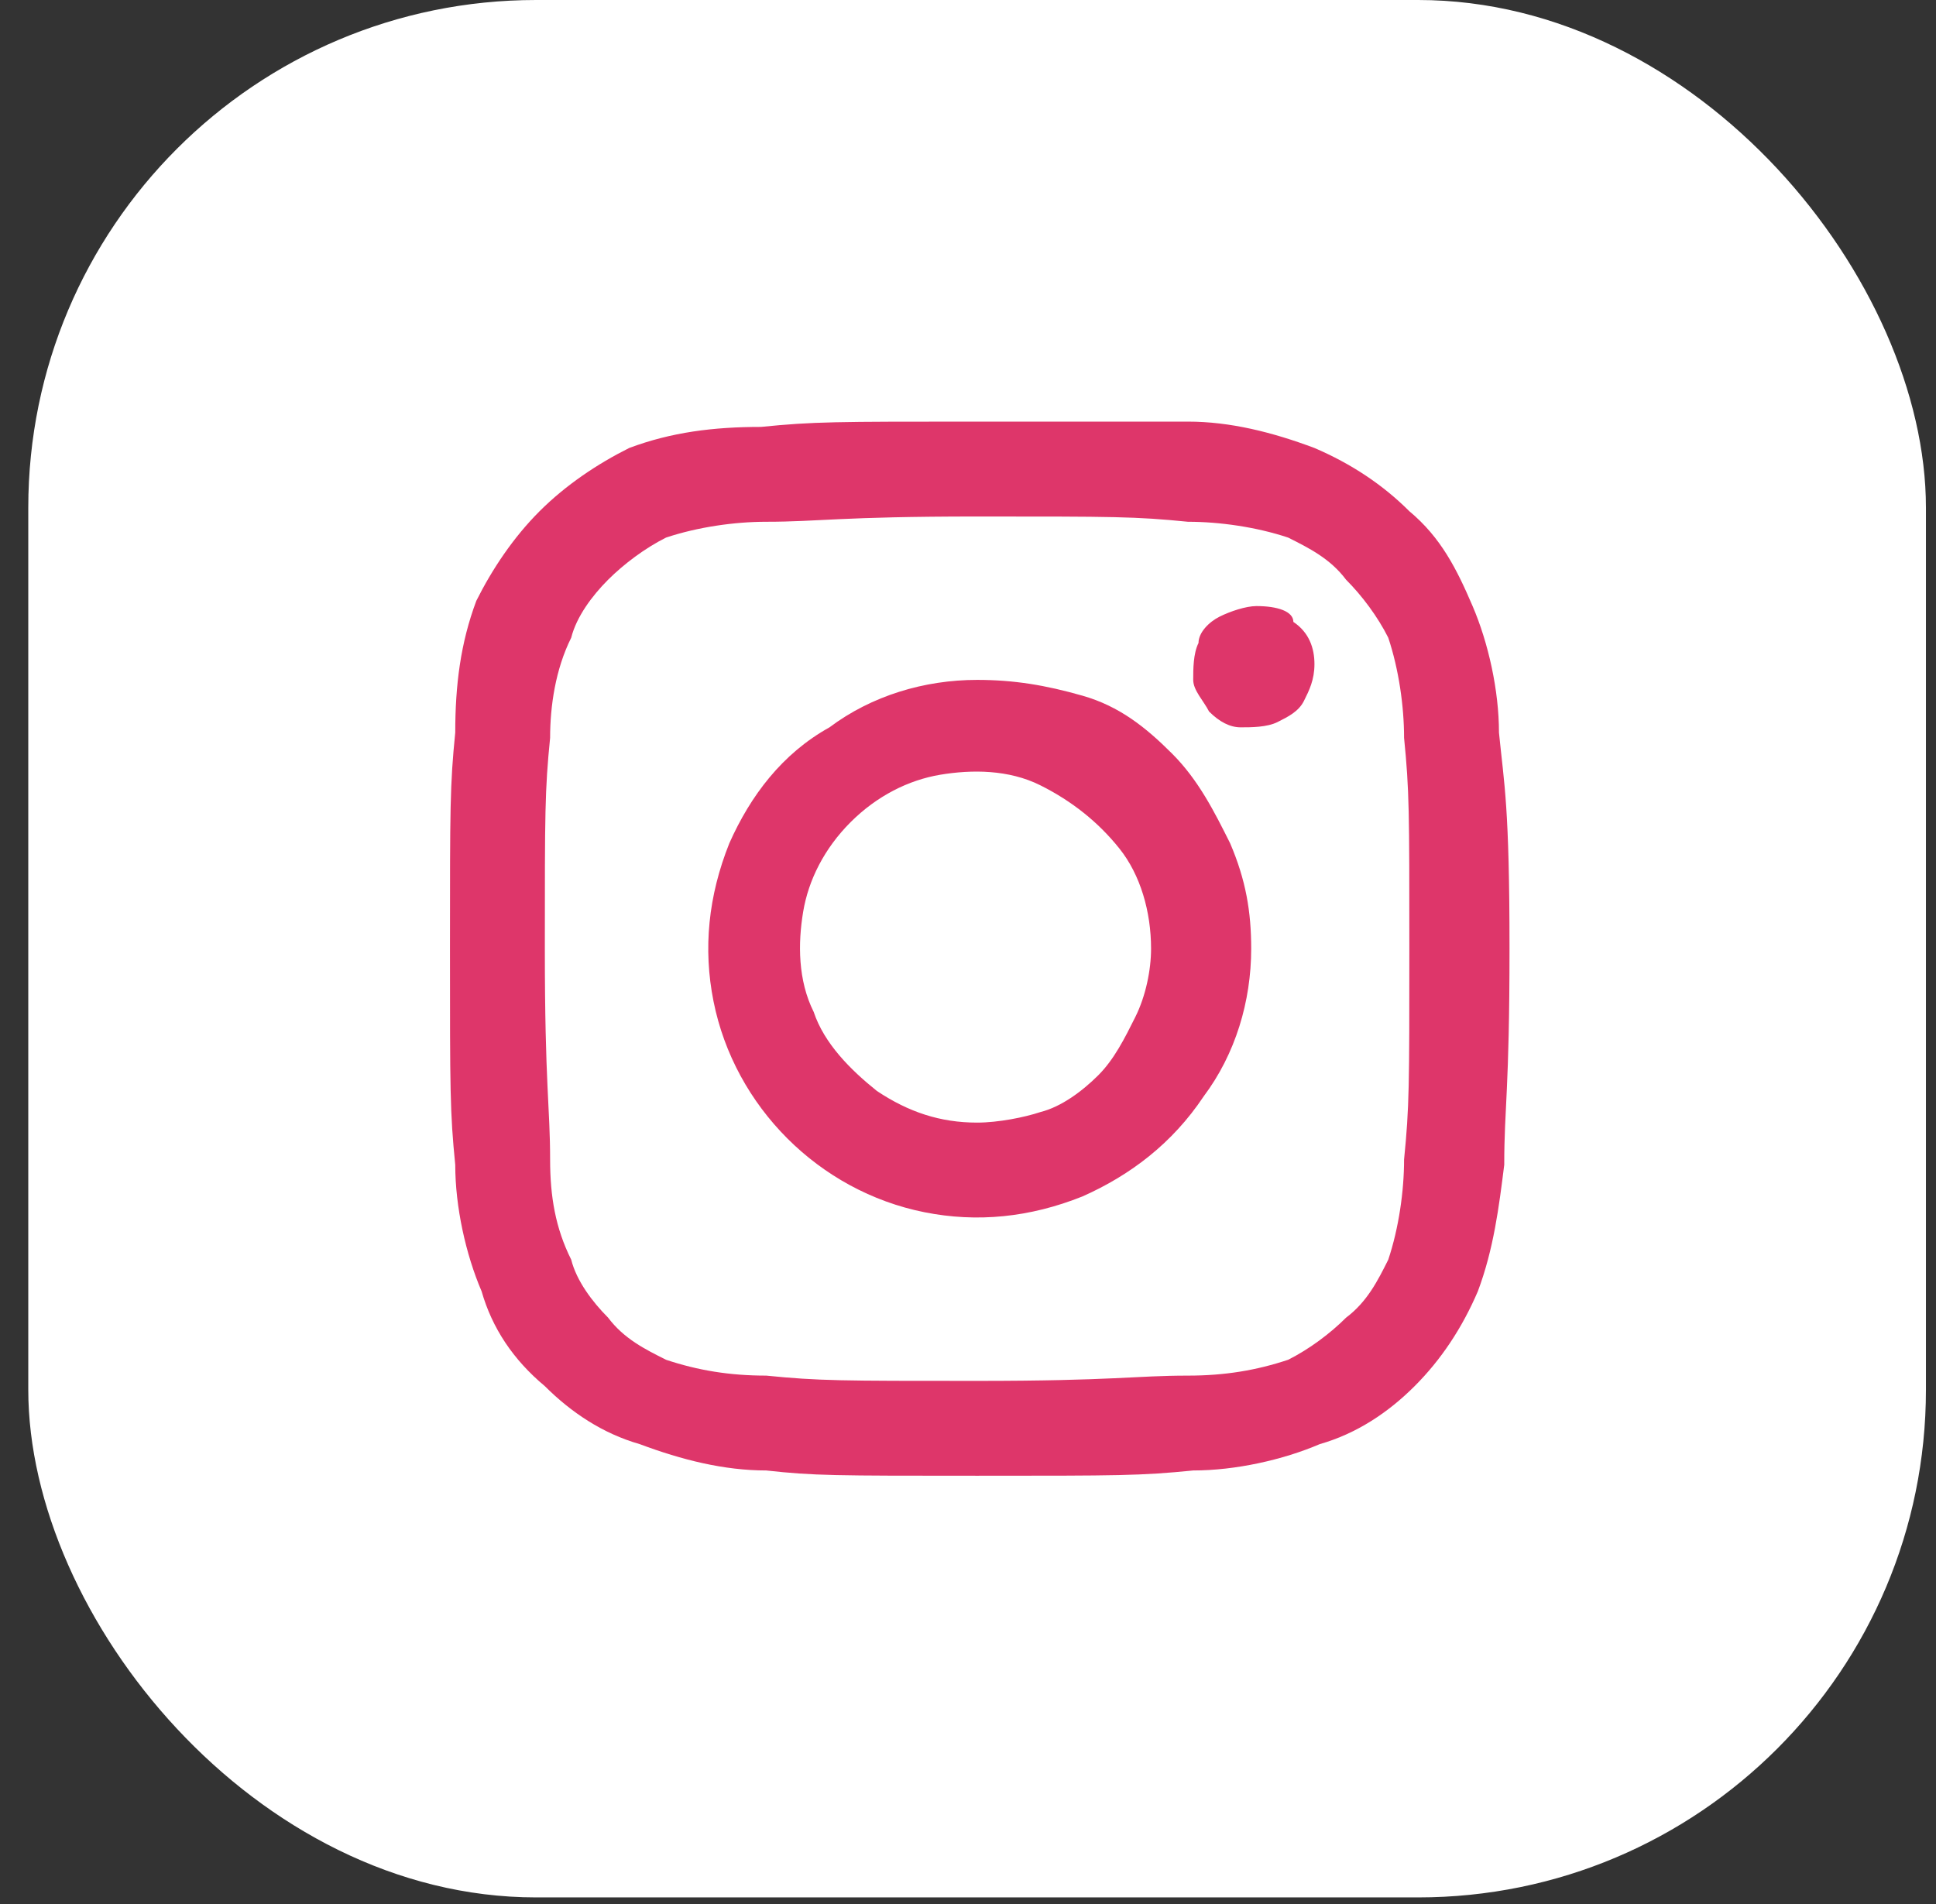
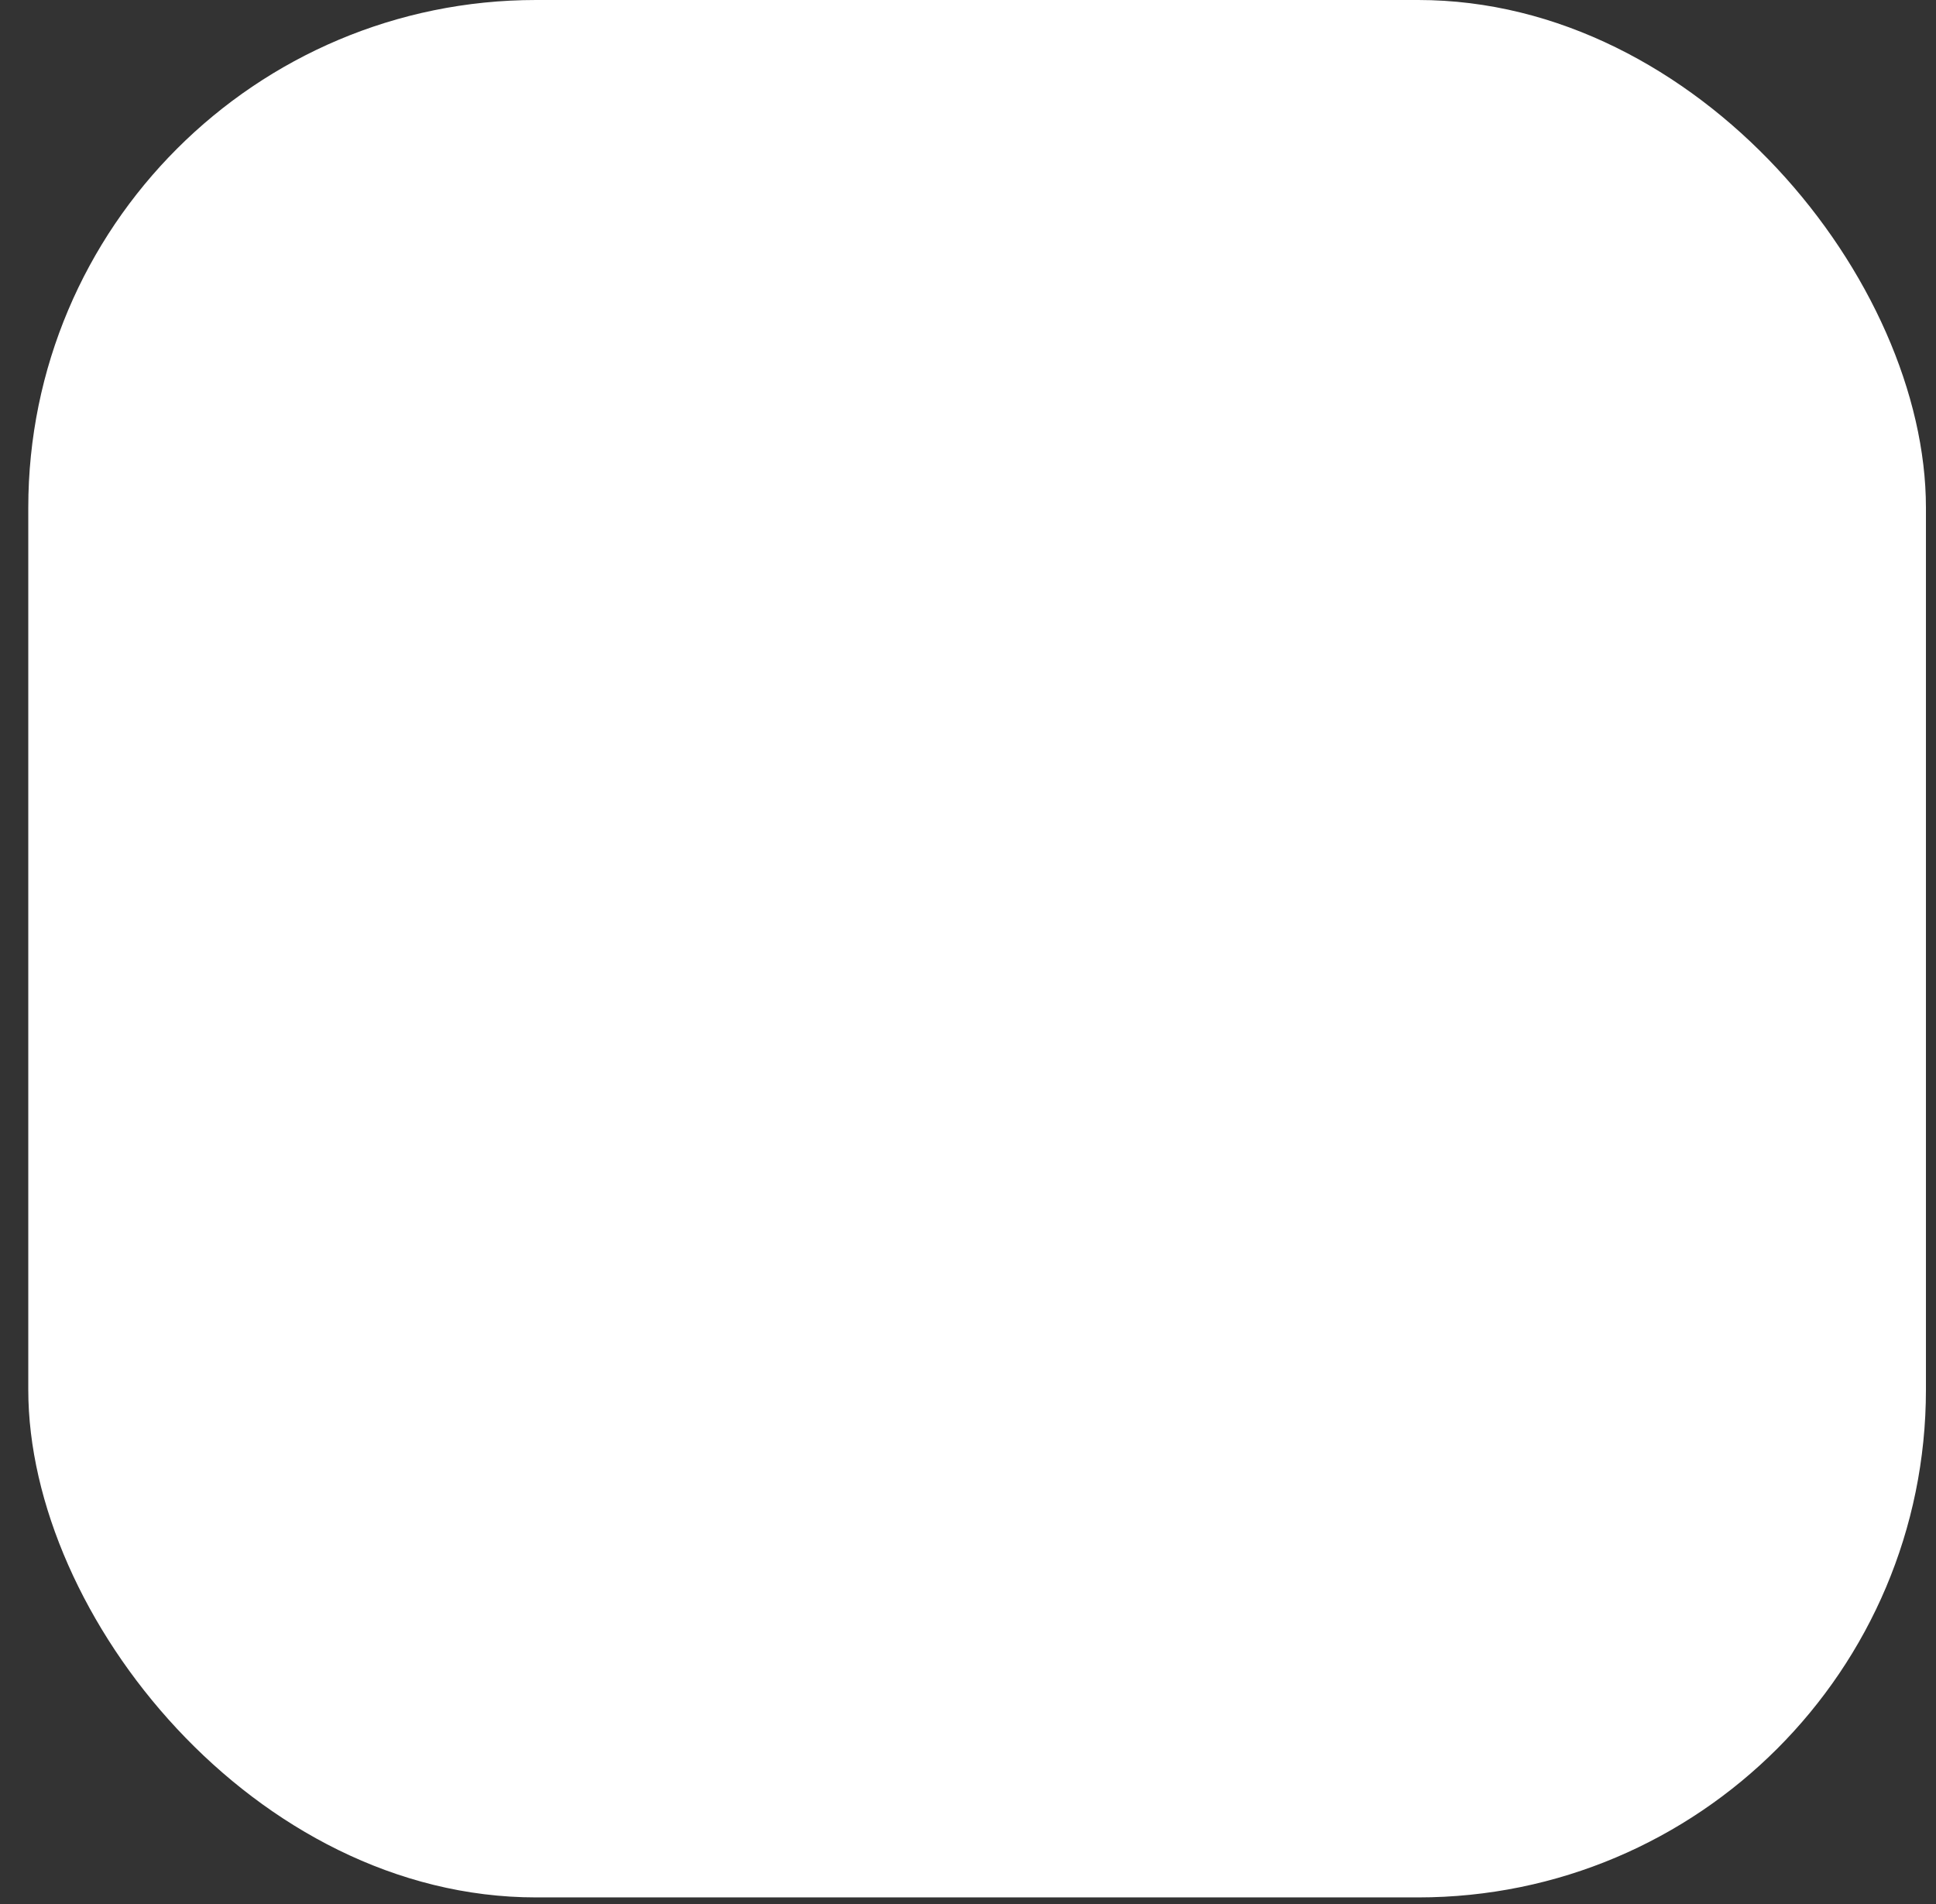
<svg xmlns="http://www.w3.org/2000/svg" viewBox="0 0 61 60" fill="none">
  <rect x="0" y="0" width="61" height="60" fill="#333333" stroke="none" />
  <rect x="0.891" width="59.792" height="59.792" rx="16" fill="white" />
-   <path d="M39.589 19.099C39.257 19.099 38.759 19.266 38.427 19.432C38.095 19.598 37.763 19.93 37.763 20.262C37.596 20.594 37.596 21.093 37.596 21.425C37.596 21.757 37.928 22.089 38.095 22.421C38.427 22.753 38.759 22.92 39.091 22.92C39.423 22.92 39.922 22.92 40.254 22.753C40.586 22.587 40.918 22.421 41.084 22.089C41.25 21.757 41.416 21.425 41.416 20.927C41.416 20.428 41.25 19.93 40.752 19.598C40.752 19.266 40.254 19.099 39.589 19.099ZM47.23 23.086C47.23 21.757 46.897 20.262 46.399 19.099C45.901 17.937 45.403 16.94 44.406 16.11C43.576 15.28 42.579 14.615 41.416 14.117C40.088 13.619 38.759 13.286 37.43 13.286C35.935 13.286 35.271 13.286 30.787 13.286C26.302 13.286 25.638 13.286 23.977 13.453C22.482 13.453 21.154 13.619 19.825 14.117C18.828 14.615 17.832 15.28 17.001 16.11C16.171 16.94 15.507 17.937 15.008 18.933C14.51 20.262 14.344 21.591 14.344 23.086C14.178 24.747 14.178 25.411 14.178 29.895C14.178 34.38 14.178 35.044 14.344 36.705C14.344 38.034 14.676 39.529 15.174 40.691C15.507 41.854 16.171 42.85 17.167 43.681C17.998 44.511 18.994 45.176 20.157 45.508C21.486 46.006 22.814 46.338 24.143 46.338C25.638 46.504 26.302 46.504 30.787 46.504C35.271 46.504 35.935 46.504 37.596 46.338C38.925 46.338 40.42 46.006 41.583 45.508C42.745 45.176 43.742 44.511 44.572 43.681C45.403 42.85 46.067 41.854 46.565 40.691C47.063 39.362 47.23 38.034 47.396 36.705C47.396 34.878 47.562 34.38 47.562 29.895C47.562 25.411 47.396 24.747 47.23 23.086ZM44.24 36.539C44.24 37.535 44.074 38.698 43.742 39.695C43.41 40.359 43.077 41.023 42.413 41.522C41.915 42.02 41.25 42.518 40.586 42.85C39.589 43.182 38.593 43.349 37.43 43.349C35.769 43.349 35.105 43.515 30.787 43.515C26.468 43.515 25.804 43.515 24.143 43.349C22.98 43.349 21.984 43.182 20.987 42.85C20.323 42.518 19.659 42.186 19.16 41.522C18.662 41.023 18.164 40.359 17.998 39.695C17.5 38.698 17.333 37.702 17.333 36.539C17.333 34.878 17.167 34.214 17.167 29.895C17.167 25.577 17.167 24.913 17.333 23.252C17.333 22.255 17.5 21.093 17.998 20.096C18.164 19.432 18.662 18.767 19.16 18.269C19.659 17.771 20.323 17.273 20.987 16.94C21.984 16.608 23.147 16.442 24.143 16.442C25.804 16.442 26.468 16.276 30.787 16.276C35.105 16.276 35.769 16.276 37.43 16.442C38.427 16.442 39.589 16.608 40.586 16.94C41.25 17.273 41.915 17.605 42.413 18.269C42.911 18.767 43.41 19.432 43.742 20.096C44.074 21.093 44.24 22.255 44.24 23.252C44.406 24.913 44.406 25.577 44.406 29.895C44.406 34.214 44.406 34.878 44.24 36.539ZM30.787 21.425C29.126 21.425 27.465 21.923 26.136 22.92C24.641 23.75 23.645 25.079 22.98 26.573C22.316 28.234 22.15 29.895 22.482 31.556C22.814 33.217 23.645 34.712 24.808 35.875C25.97 37.037 27.465 37.868 29.126 38.2C30.787 38.532 32.448 38.366 34.108 37.702C35.603 37.037 36.932 36.041 37.928 34.546C38.925 33.217 39.423 31.556 39.423 29.895C39.423 28.733 39.257 27.736 38.759 26.573C38.261 25.577 37.762 24.581 36.932 23.75C36.102 22.92 35.271 22.255 34.108 21.923C32.946 21.591 31.949 21.425 30.787 21.425ZM30.787 35.376C29.624 35.376 28.628 35.044 27.631 34.38C26.8 33.715 25.97 32.885 25.638 31.888C25.14 30.892 25.14 29.729 25.306 28.733C25.472 27.736 25.97 26.74 26.8 25.909C27.631 25.079 28.628 24.581 29.624 24.414C30.621 24.248 31.783 24.248 32.78 24.747C33.776 25.245 34.607 25.909 35.271 26.74C35.935 27.57 36.268 28.733 36.268 29.895C36.268 30.56 36.102 31.39 35.769 32.054C35.437 32.719 35.105 33.383 34.607 33.882C34.108 34.38 33.444 34.878 32.78 35.044C32.282 35.21 31.451 35.376 30.787 35.376Z" fill="#DE366A" />
</svg>